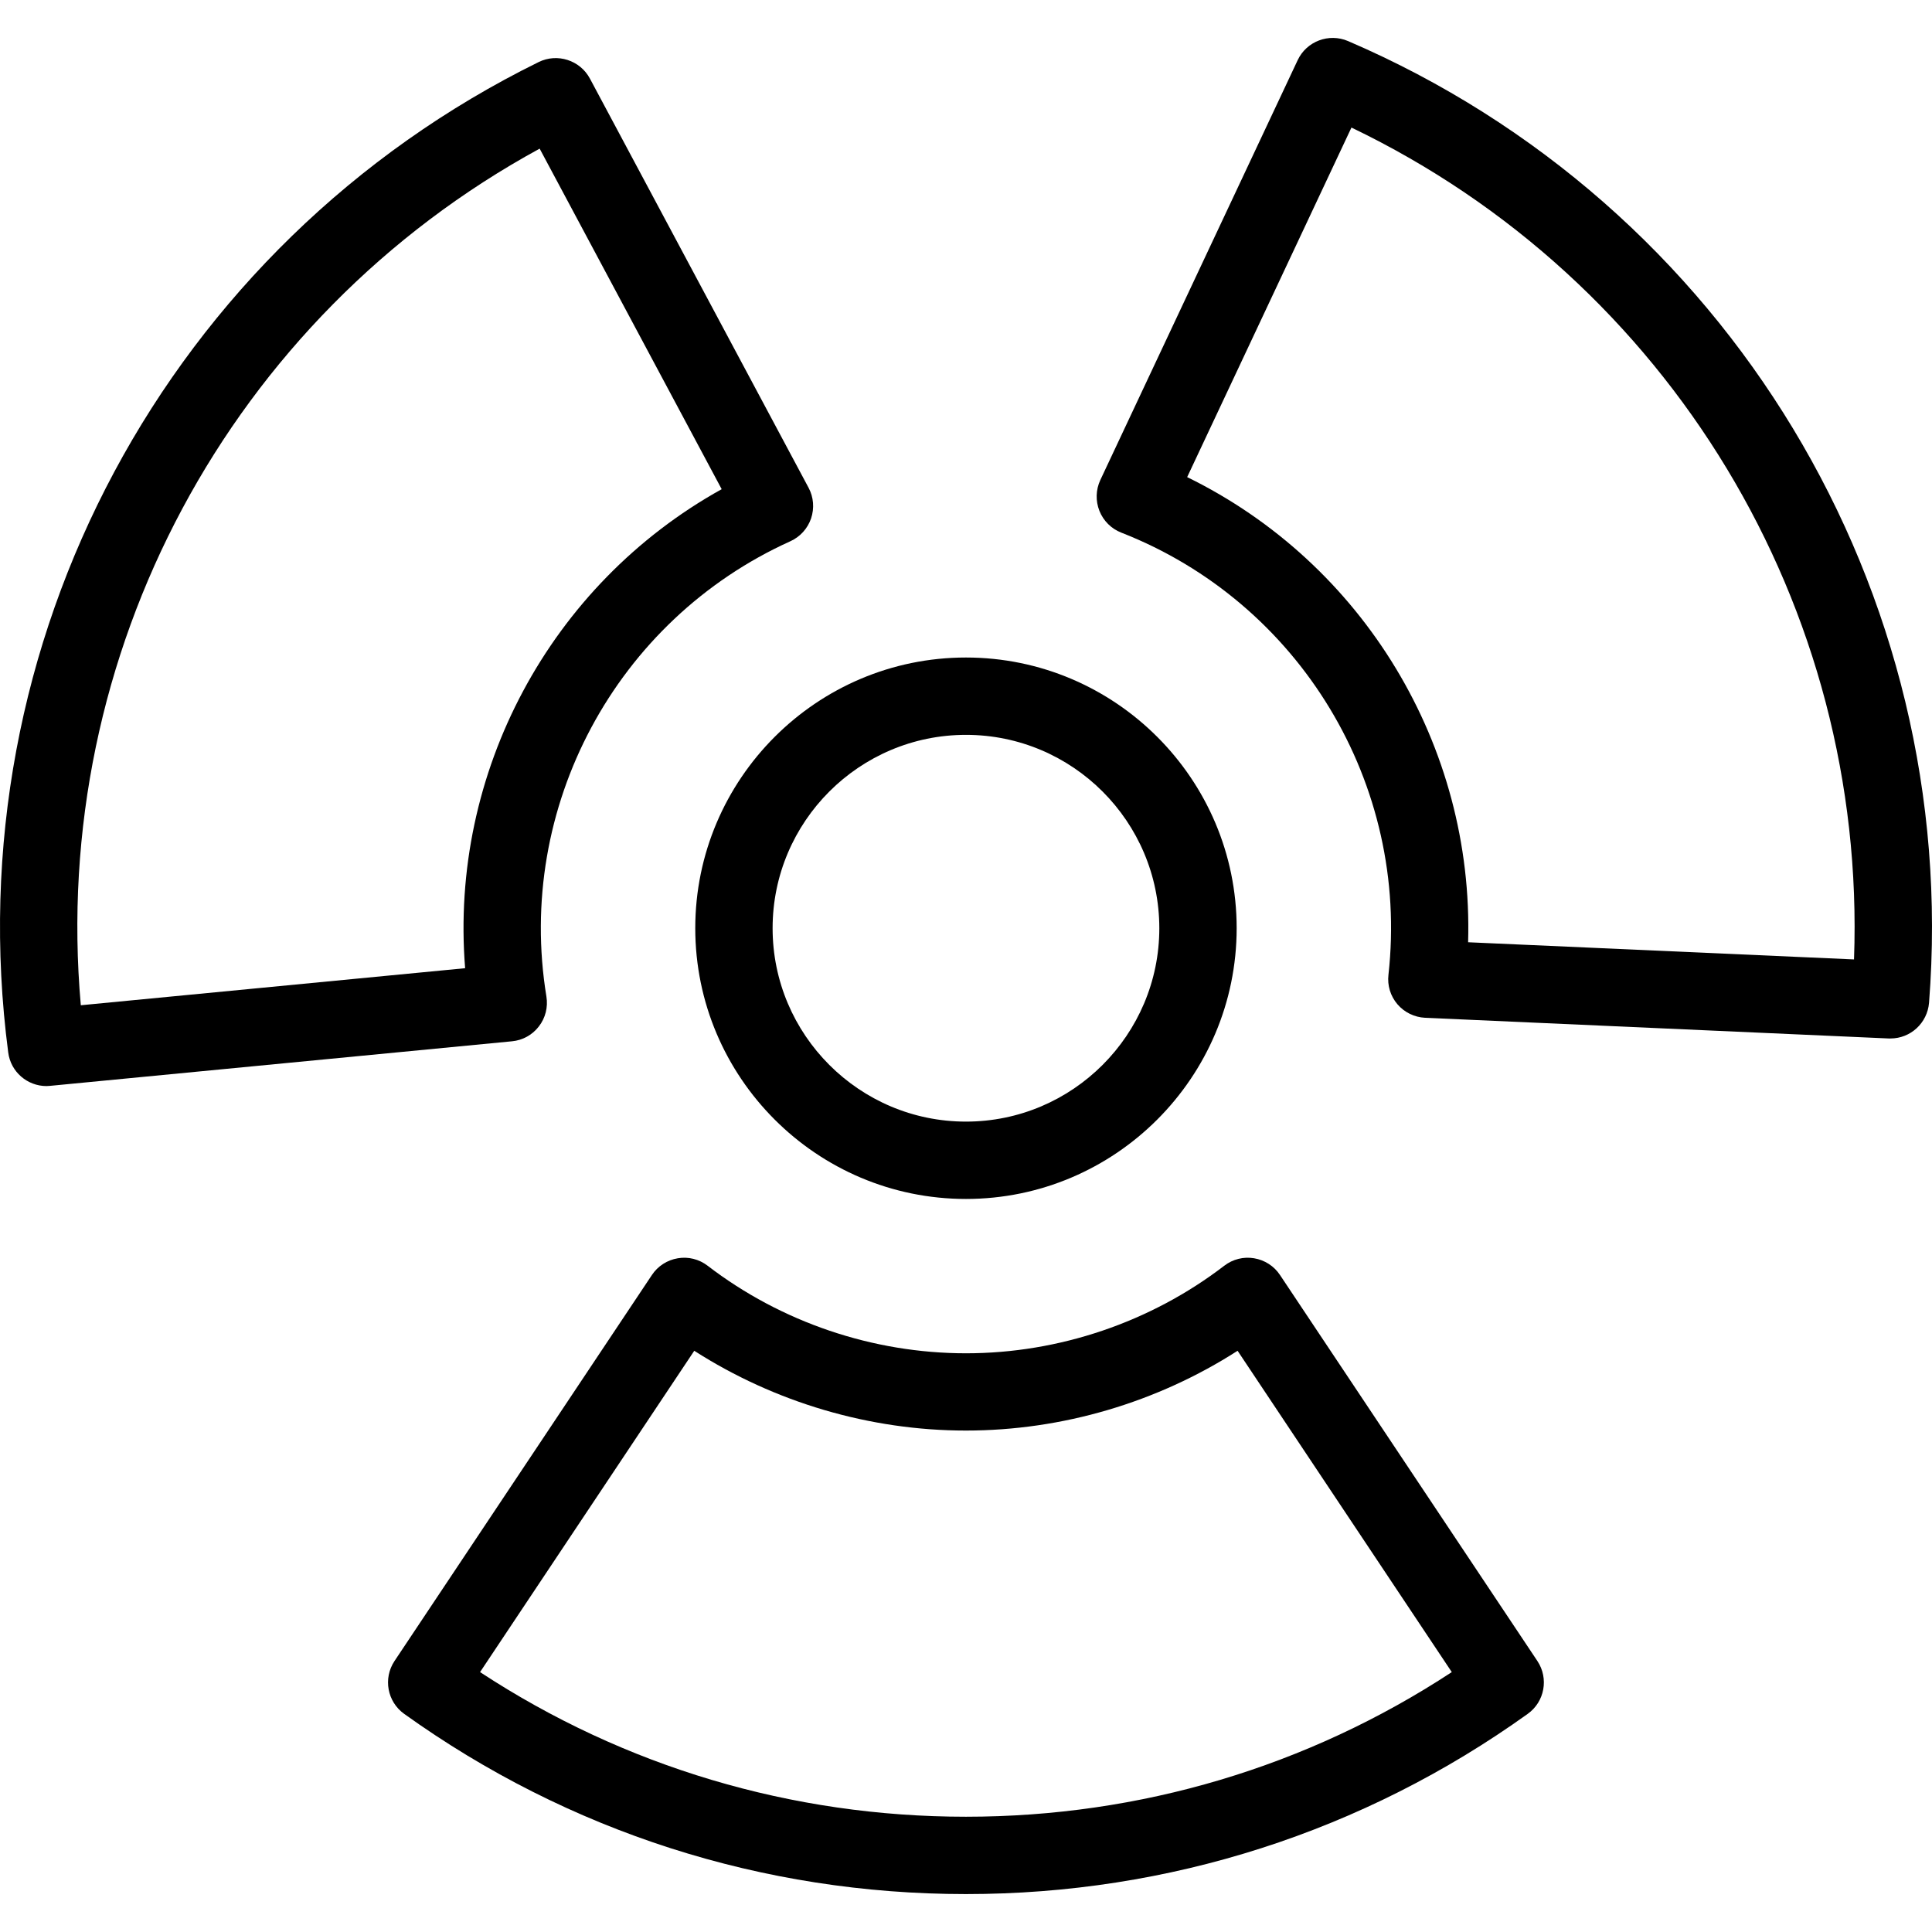
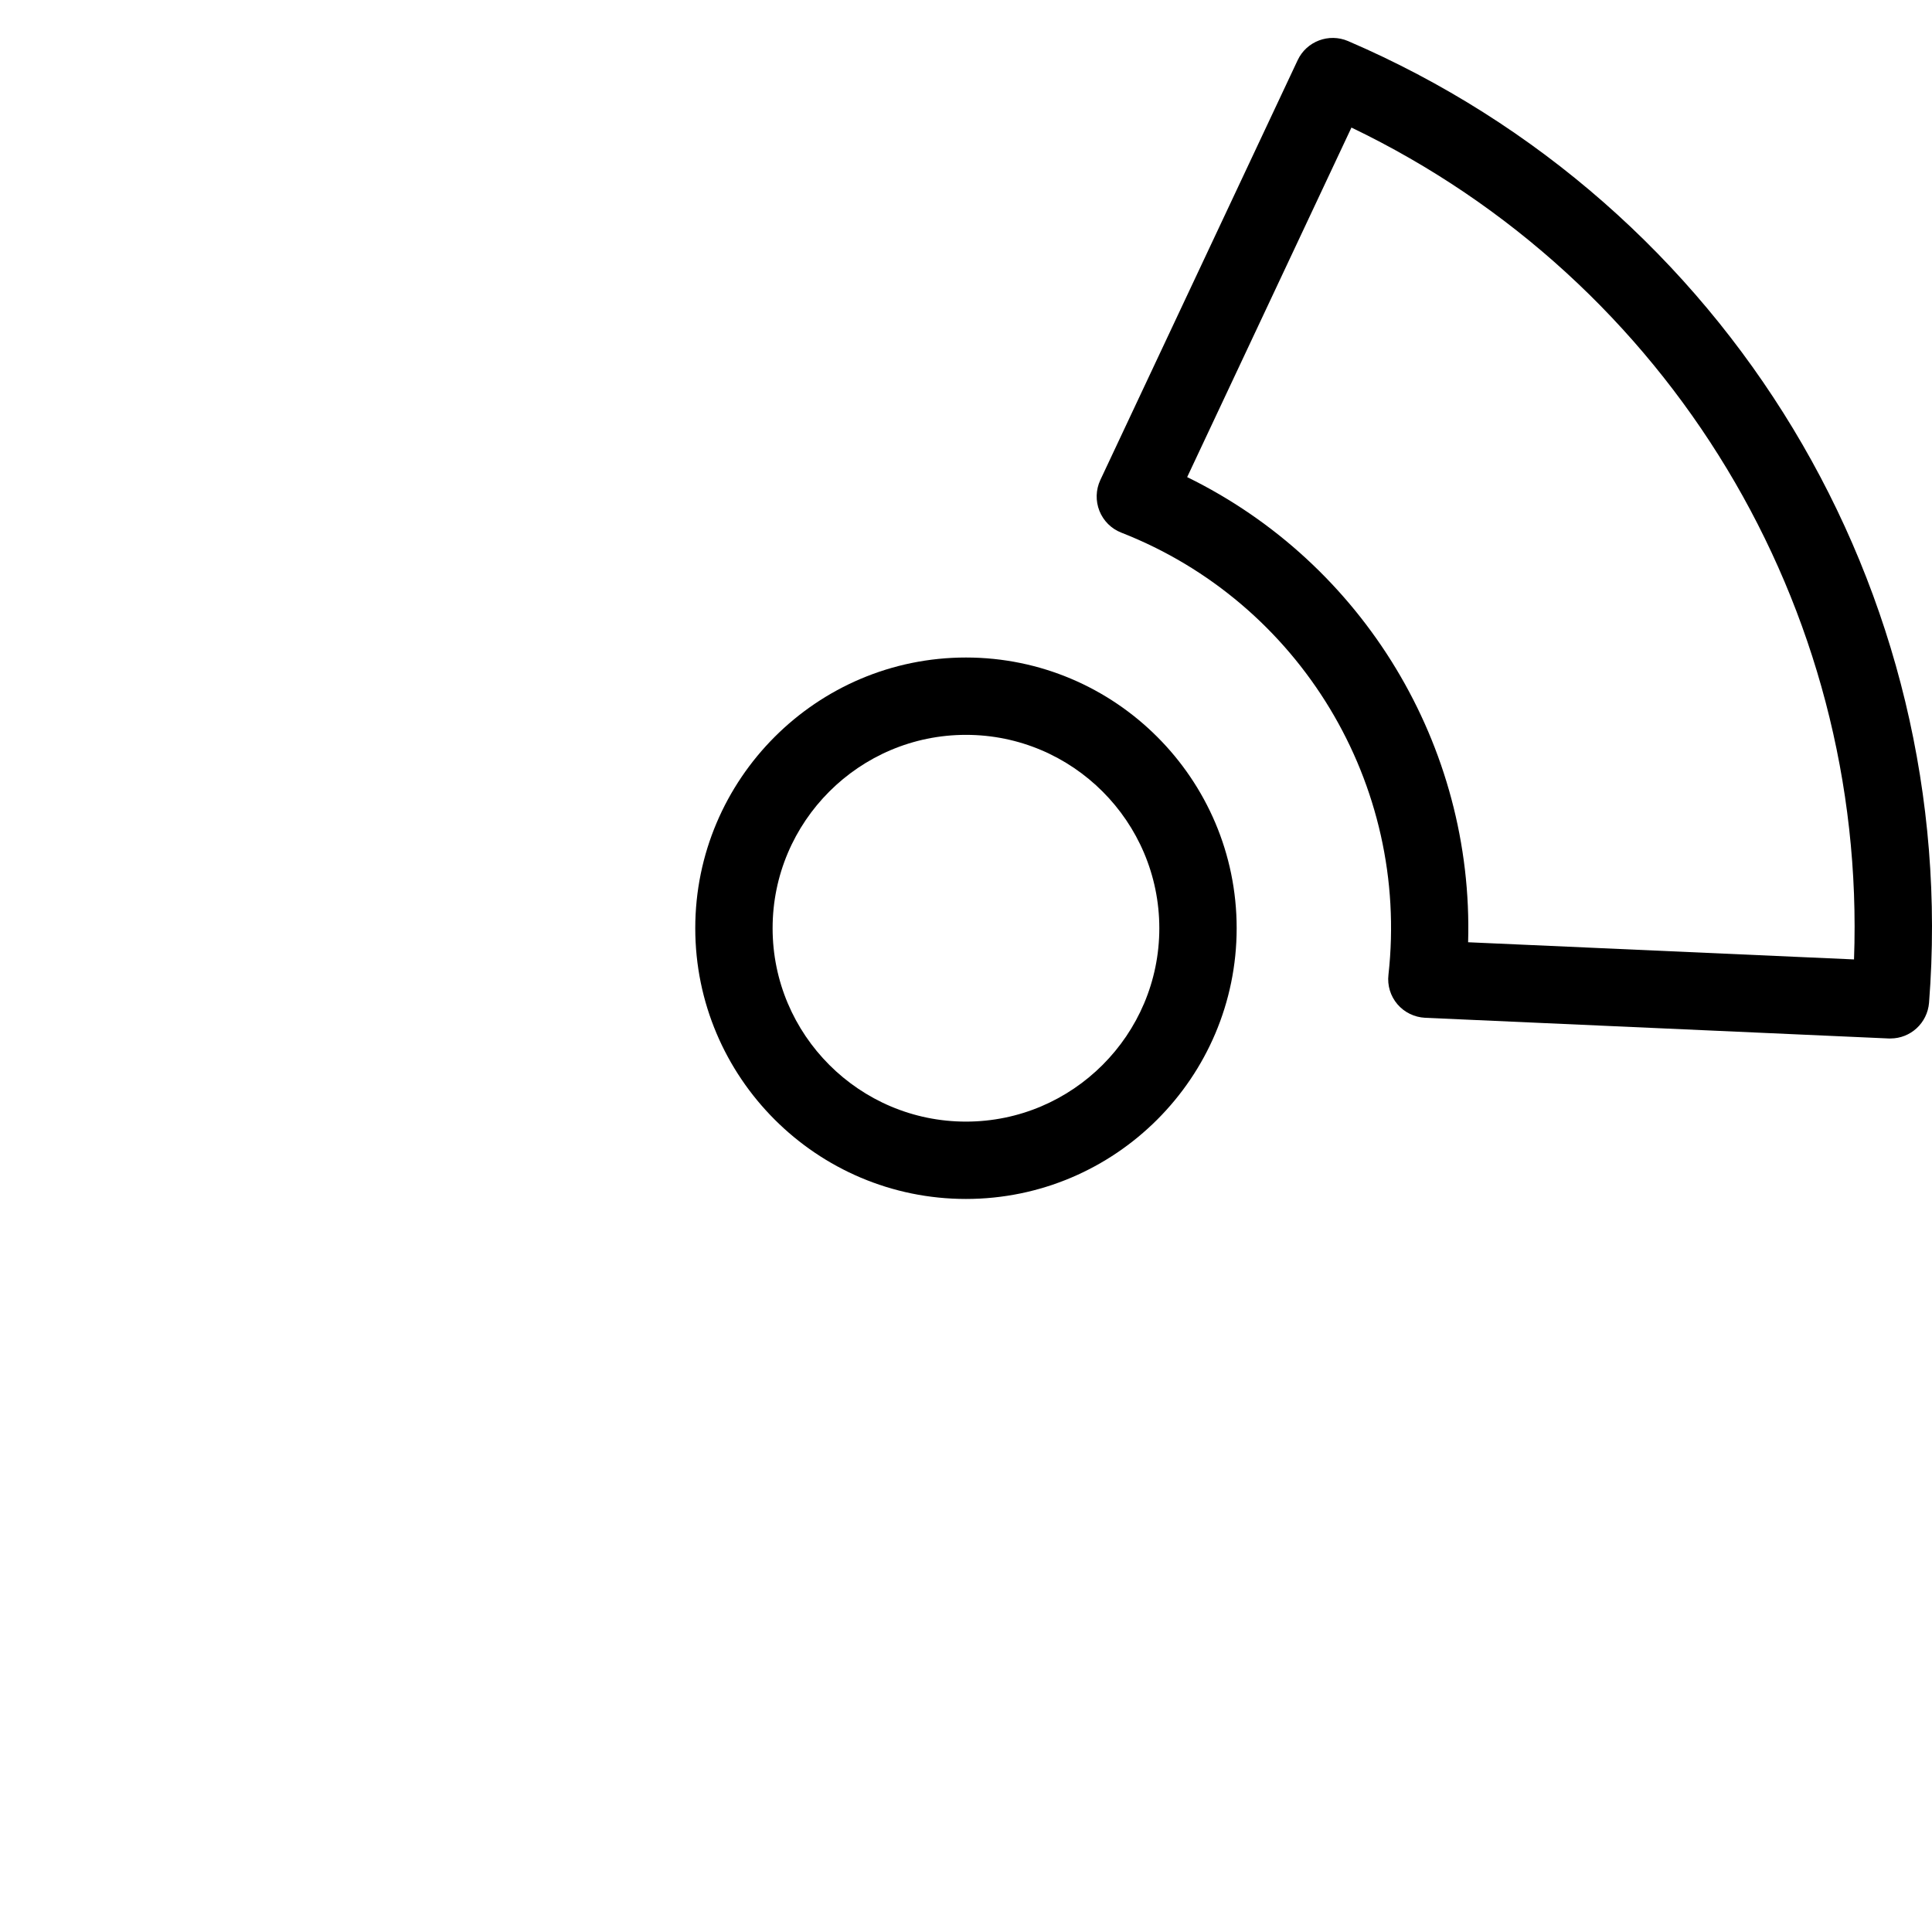
<svg xmlns="http://www.w3.org/2000/svg" fill="#000000" height="800px" width="800px" version="1.1" id="Layer_1" viewBox="0 0 299.755 299.755" xml:space="preserve">
  <g>
    <g>
      <g>
        <path d="M107.872,144.015c0,23.16,18.846,42.006,42,42.006c23.148,0,41.994-18.84,42-42.006c0-23.154-18.846-42-42-42     S107.872,120.861,107.872,144.015z M149.872,114.015c16.542,0,29.994,13.458,30,30c0,16.542-13.458,30.006-30,30.006     s-30-13.464-30-30.006S133.33,114.015,149.872,114.015z" />
        <path d="M209.146,6.369c-2.964-1.266-6.426,0.03-7.806,2.958l-30.624,65.154c-0.702,1.512-0.75,3.234-0.138,4.782     c0.618,1.548,1.836,2.766,3.384,3.372c27.714,10.836,44.754,39.042,41.46,68.61c-0.192,1.65,0.312,3.3,1.392,4.566     s2.64,2.016,4.29,2.1l71.928,3.21c0.096,0,0.174,0,0.282,0c3.108,0,5.718-2.388,5.982-5.532     C304.3,91.653,268.078,31.689,209.146,6.369z M287.656,148.857l-59.874-2.664c0.882-30.45-16.23-58.782-43.59-72.168     l25.488-54.234C259.018,43.479,289.648,94.173,287.656,148.857z" />
-         <path d="M83.608,159.249c1.02-1.308,1.434-2.988,1.17-4.626c-4.806-29.34,10.746-58.404,37.854-70.65     c1.512-0.684,2.67-1.962,3.21-3.54c0.528-1.578,0.396-3.294-0.39-4.758l-33.93-63.492c-1.53-2.85-5.064-3.978-7.944-2.556     C26.026,37.947-7.058,99.693,1.276,163.293c0.384,3.012,2.964,5.214,5.94,5.214c0.186,0,0.384-0.012,0.576-0.036l71.646-6.912     C81.088,161.403,82.6,160.575,83.608,159.249z M12.538,155.967c-4.83-54.504,23.13-106.704,71.19-132.906l28.242,52.836     c-26.628,14.79-42.246,43.956-39.804,74.322L12.538,155.967z" />
-         <path d="M198.592,197.817c-0.912-1.386-2.382-2.322-4.008-2.592c-1.626-0.282-3.312,0.138-4.638,1.158     c-11.412,8.754-25.626,13.584-40.074,13.584s-28.68-4.83-40.08-13.584c-1.326-1.02-3.018-1.44-4.632-1.158     c-1.638,0.27-3.102,1.212-4.014,2.592L61.21,257.709c-1.794,2.694-1.128,6.324,1.5,8.202     c25.524,18.306,55.656,27.96,87.162,27.96s61.632-9.666,87.156-27.96c2.628-1.872,3.294-5.508,1.5-8.202L198.592,197.817z      M149.866,281.871c-27.024,0-52.98-7.746-75.384-22.44l33.234-49.854c12.492,8.004,27.234,12.378,42.15,12.378     c14.916,0,29.658-4.362,42.15-12.378l33.234,49.854C202.846,274.125,176.896,281.871,149.866,281.871z" />
      </g>
    </g>
  </g>
</svg>